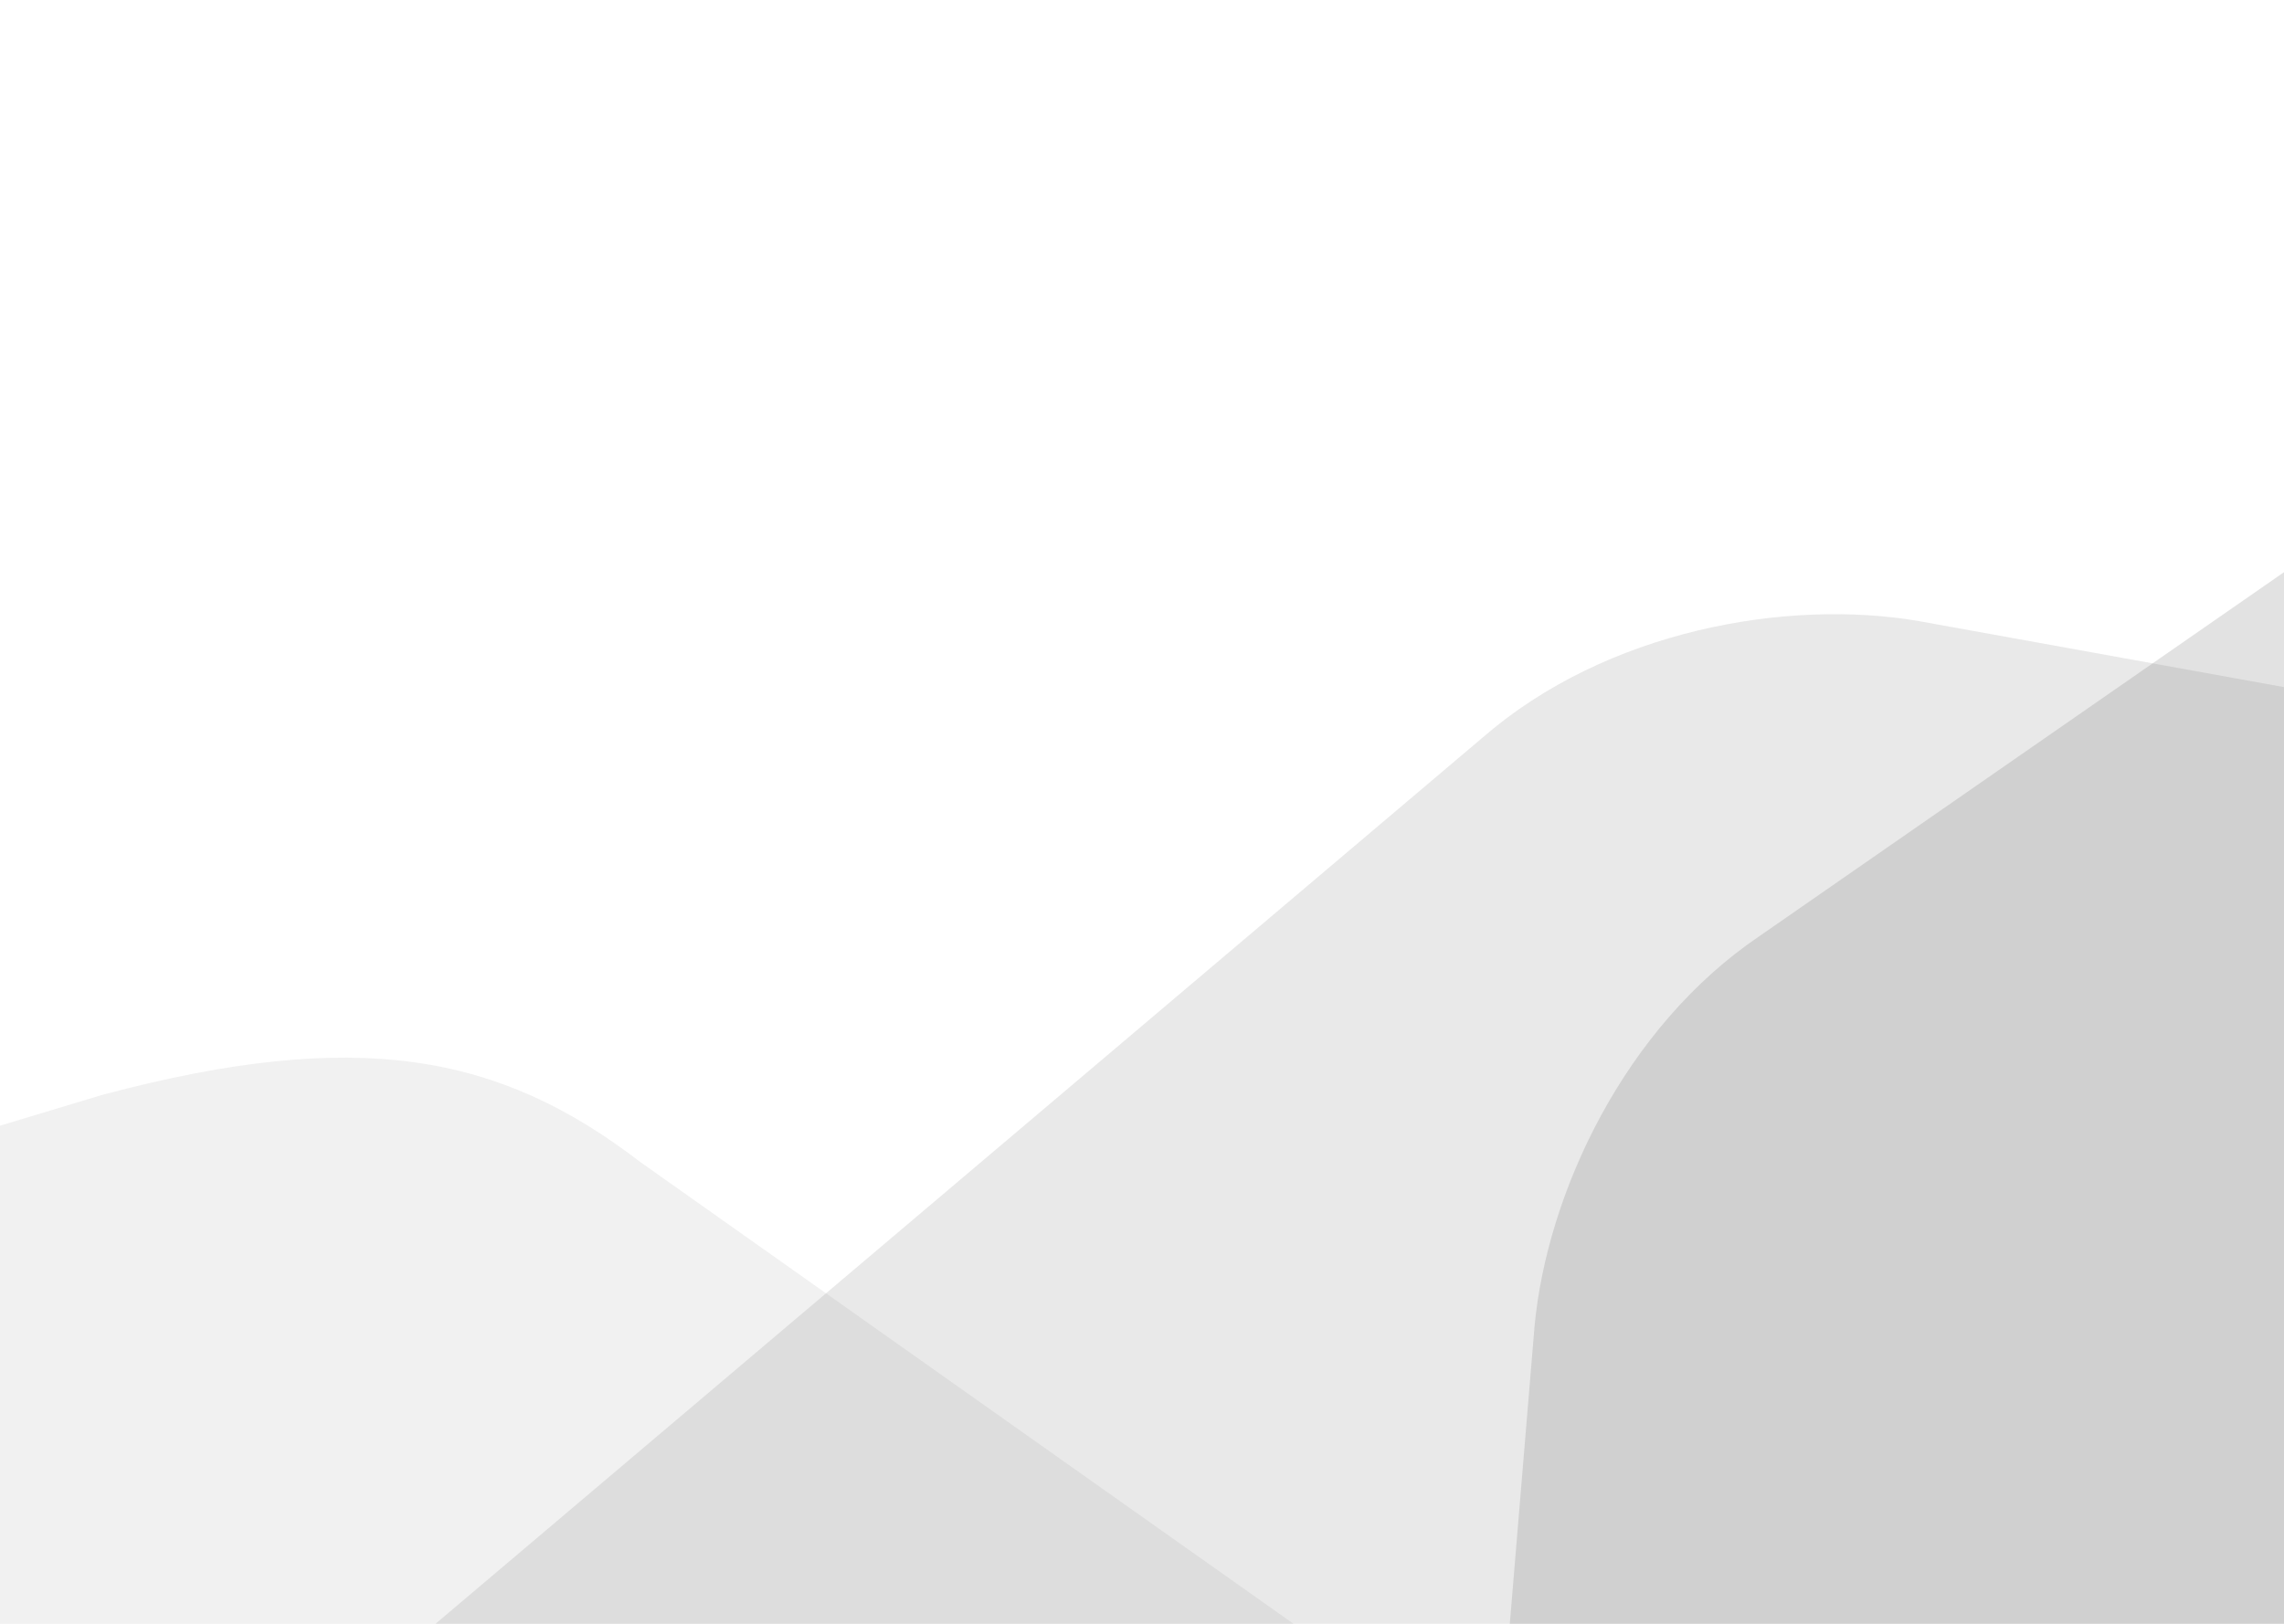
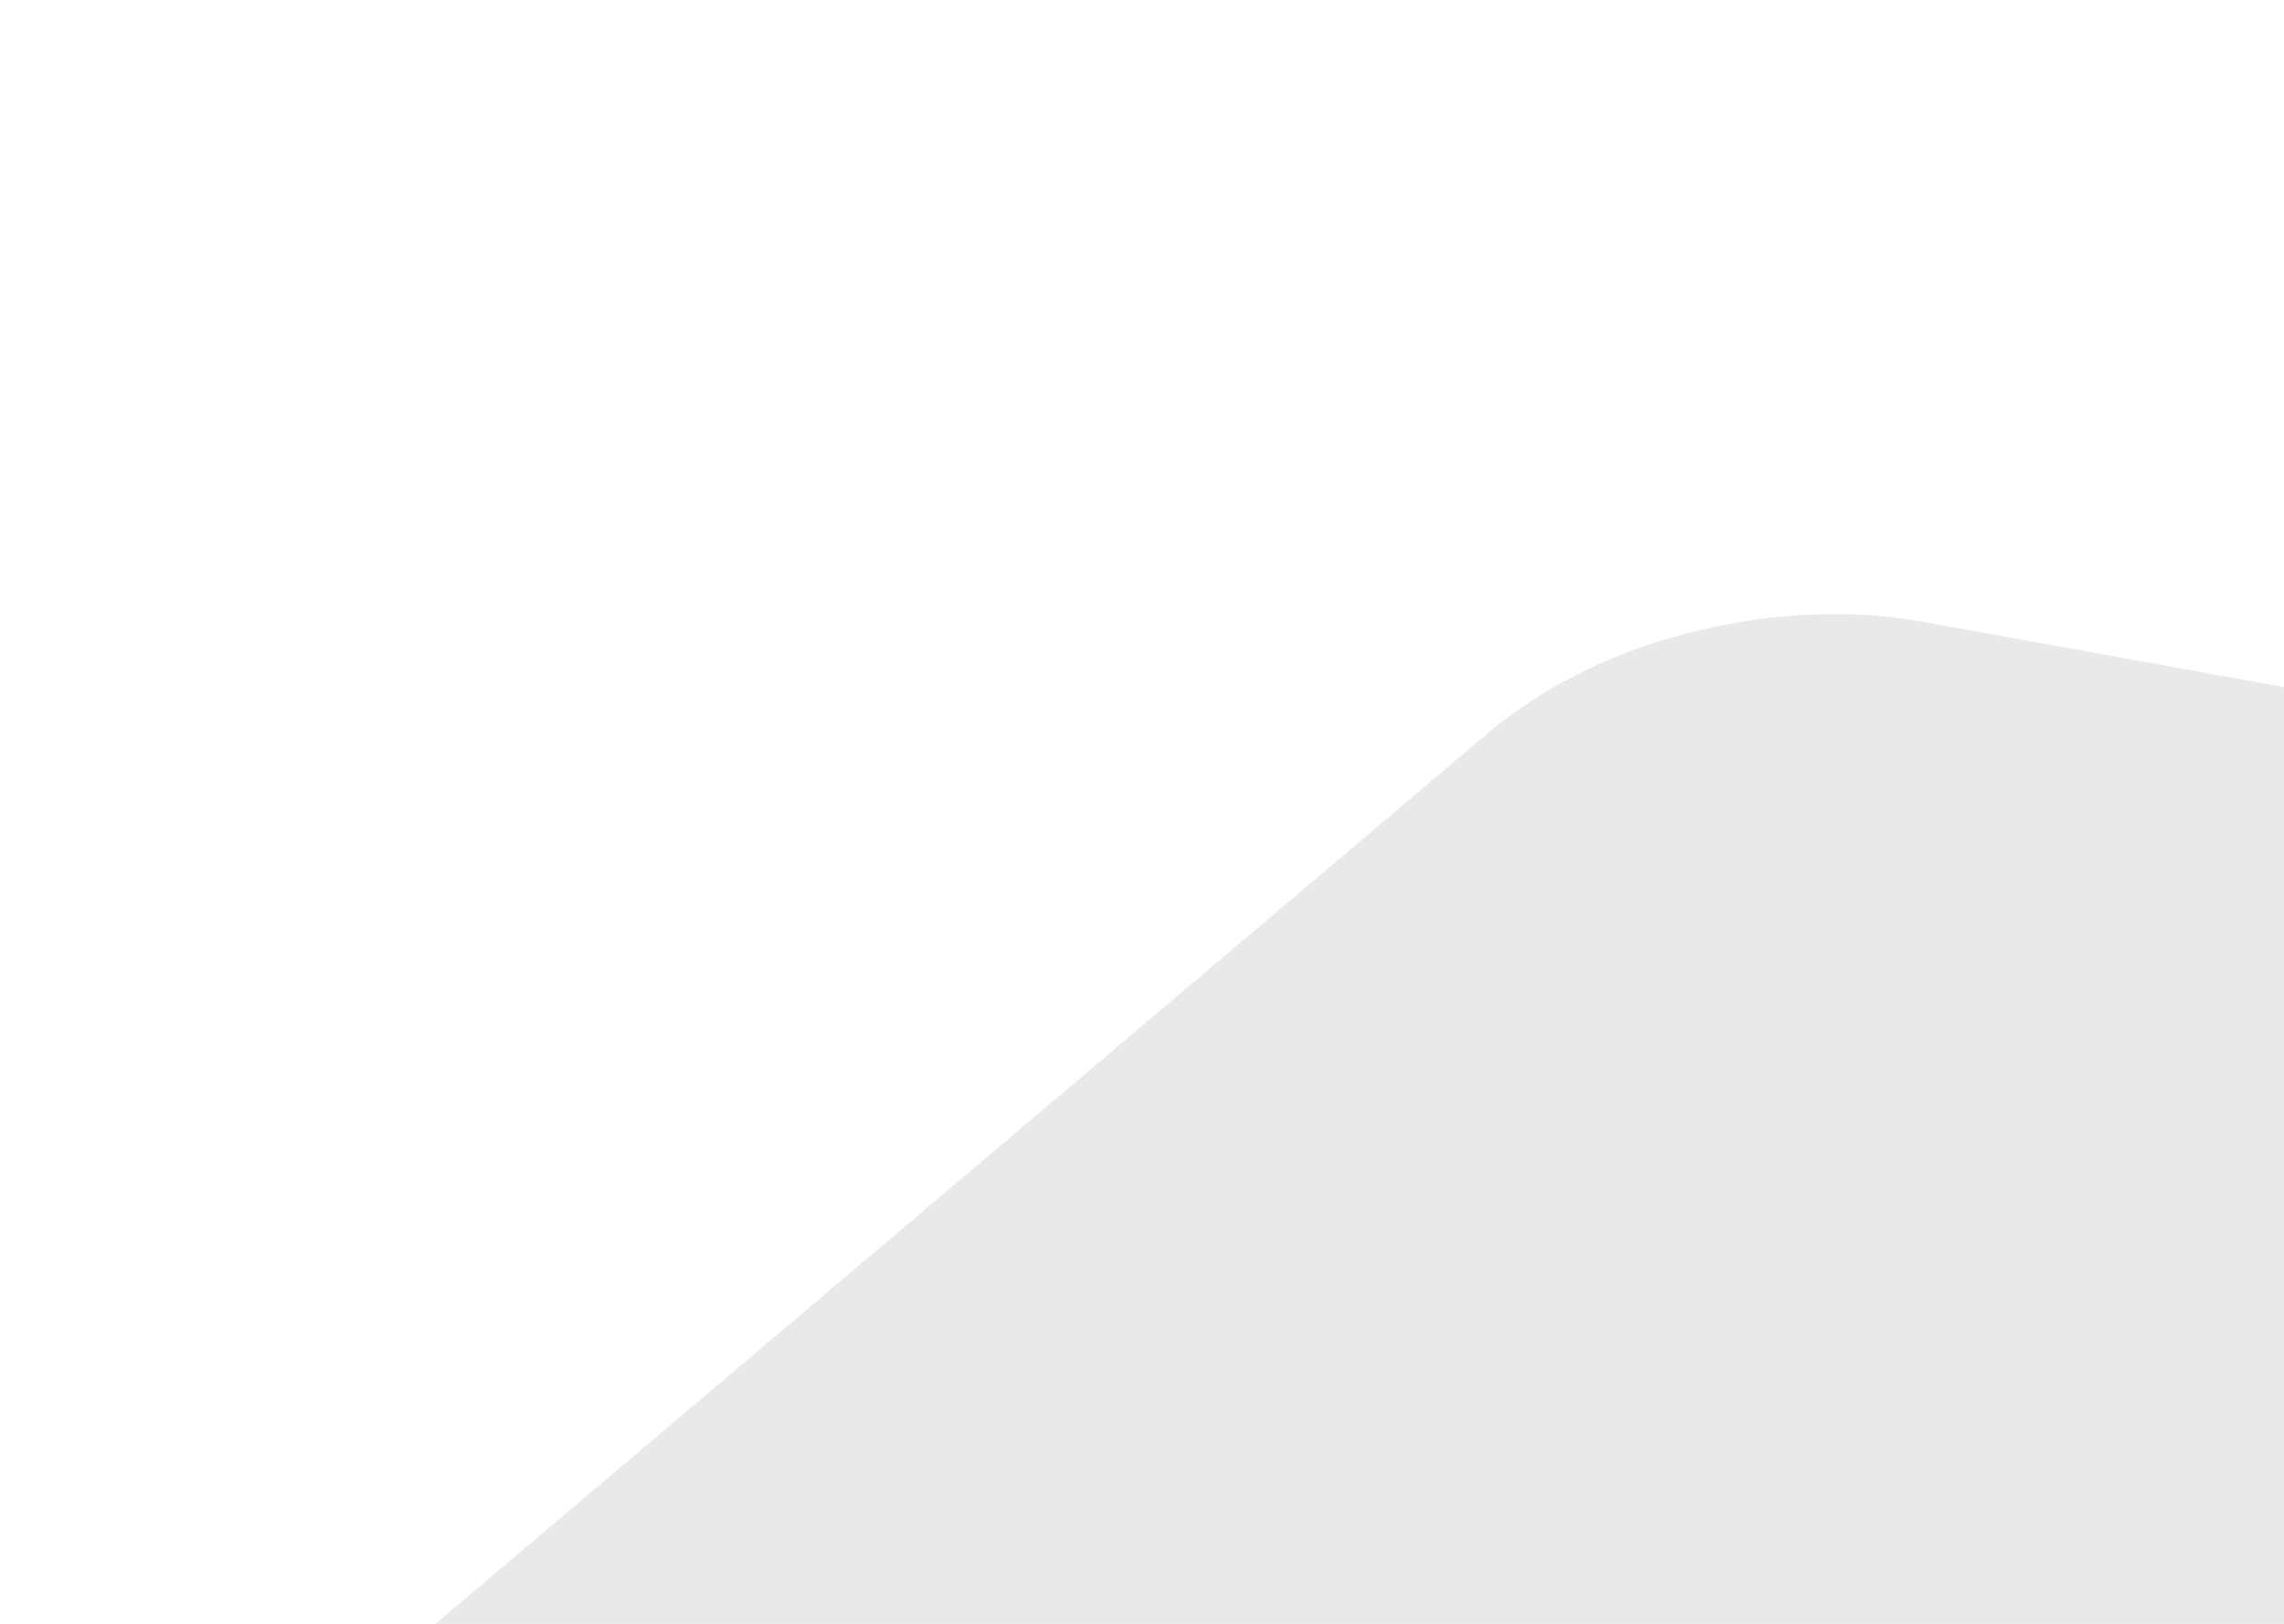
<svg xmlns="http://www.w3.org/2000/svg" width="1440" height="1024" viewBox="0 0 1440 1024" fill="none">
-   <path opacity="0.1" fill-rule="evenodd" clip-rule="evenodd" d="M64.625 690.408L-919.12 986.976C-1004.49 1013.18 -1013.6 1072.53 -939.494 1119.65L-74.138 1702.89C14.137 1767.84 98.078 1792.04 227.343 1745.01L1209.66 1449.78C1295.03 1423.58 1304.14 1364.23 1230.04 1317.1L403.802 732.878C315.028 664.676 226.063 647.445 64.625 690.408Z" fill="#6E6E6E" />
  <path opacity="0.15" fill-rule="evenodd" clip-rule="evenodd" d="M1209.36 391.601L2228.17 575.78C2315.2 592.373 2330.62 649.928 2262.64 704.433L1472.4 1373.42C1405.32 1431.31 1281.37 1464.53 1197.69 1447.04L178.872 1262.86C91.842 1246.27 76.423 1188.71 144.405 1134.21L934.649 465.22C1012.63 397.338 1126.59 377.497 1209.36 391.601Z" fill="#6E6E6E" />
-   <path opacity="0.2" fill-rule="evenodd" clip-rule="evenodd" d="M967.484 836.396L881.673 1868.31C875.172 1956.68 926.767 1986.47 997.002 1934.91L1847.63 1344.62C1920.9 1294.81 1985.06 1183.66 1989.83 1098.29L2075.64 66.374C2082.14 -21.997 2030.55 -51.79 1960.31 -0.221L1109.68 590.062C1023.94 647.831 975.285 752.781 967.484 836.396Z" fill="#6E6E6E" />
</svg>